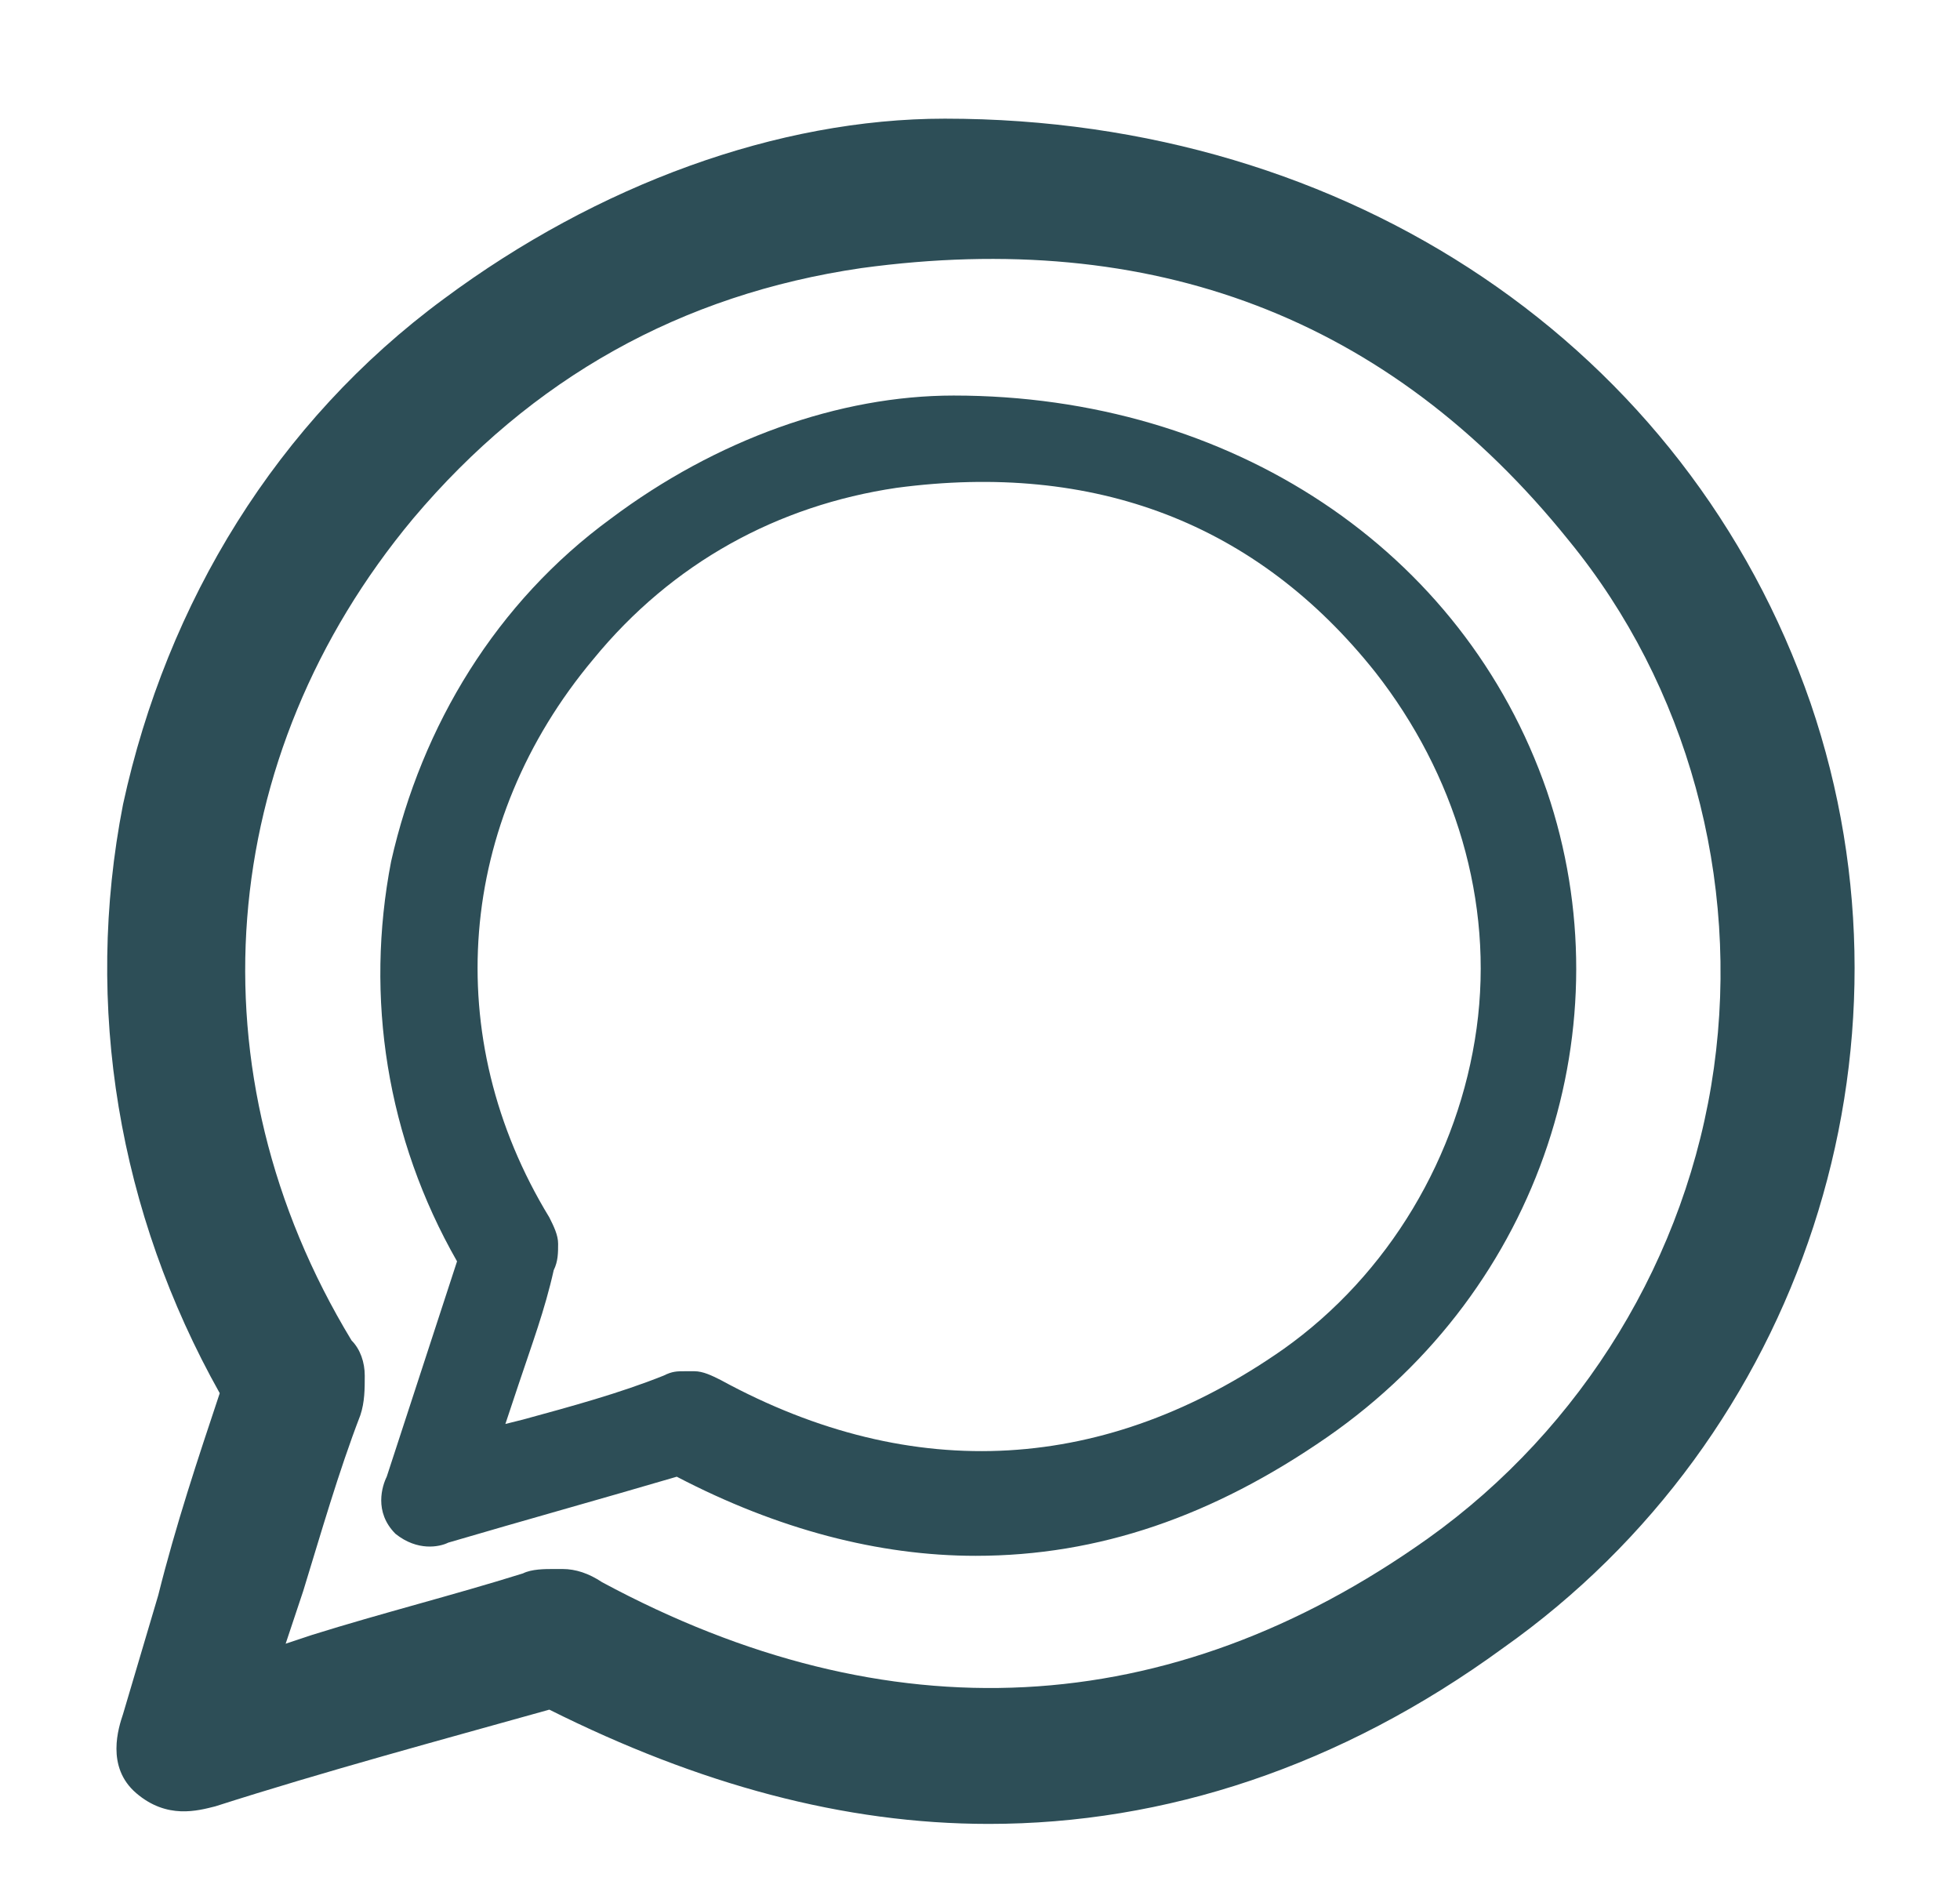
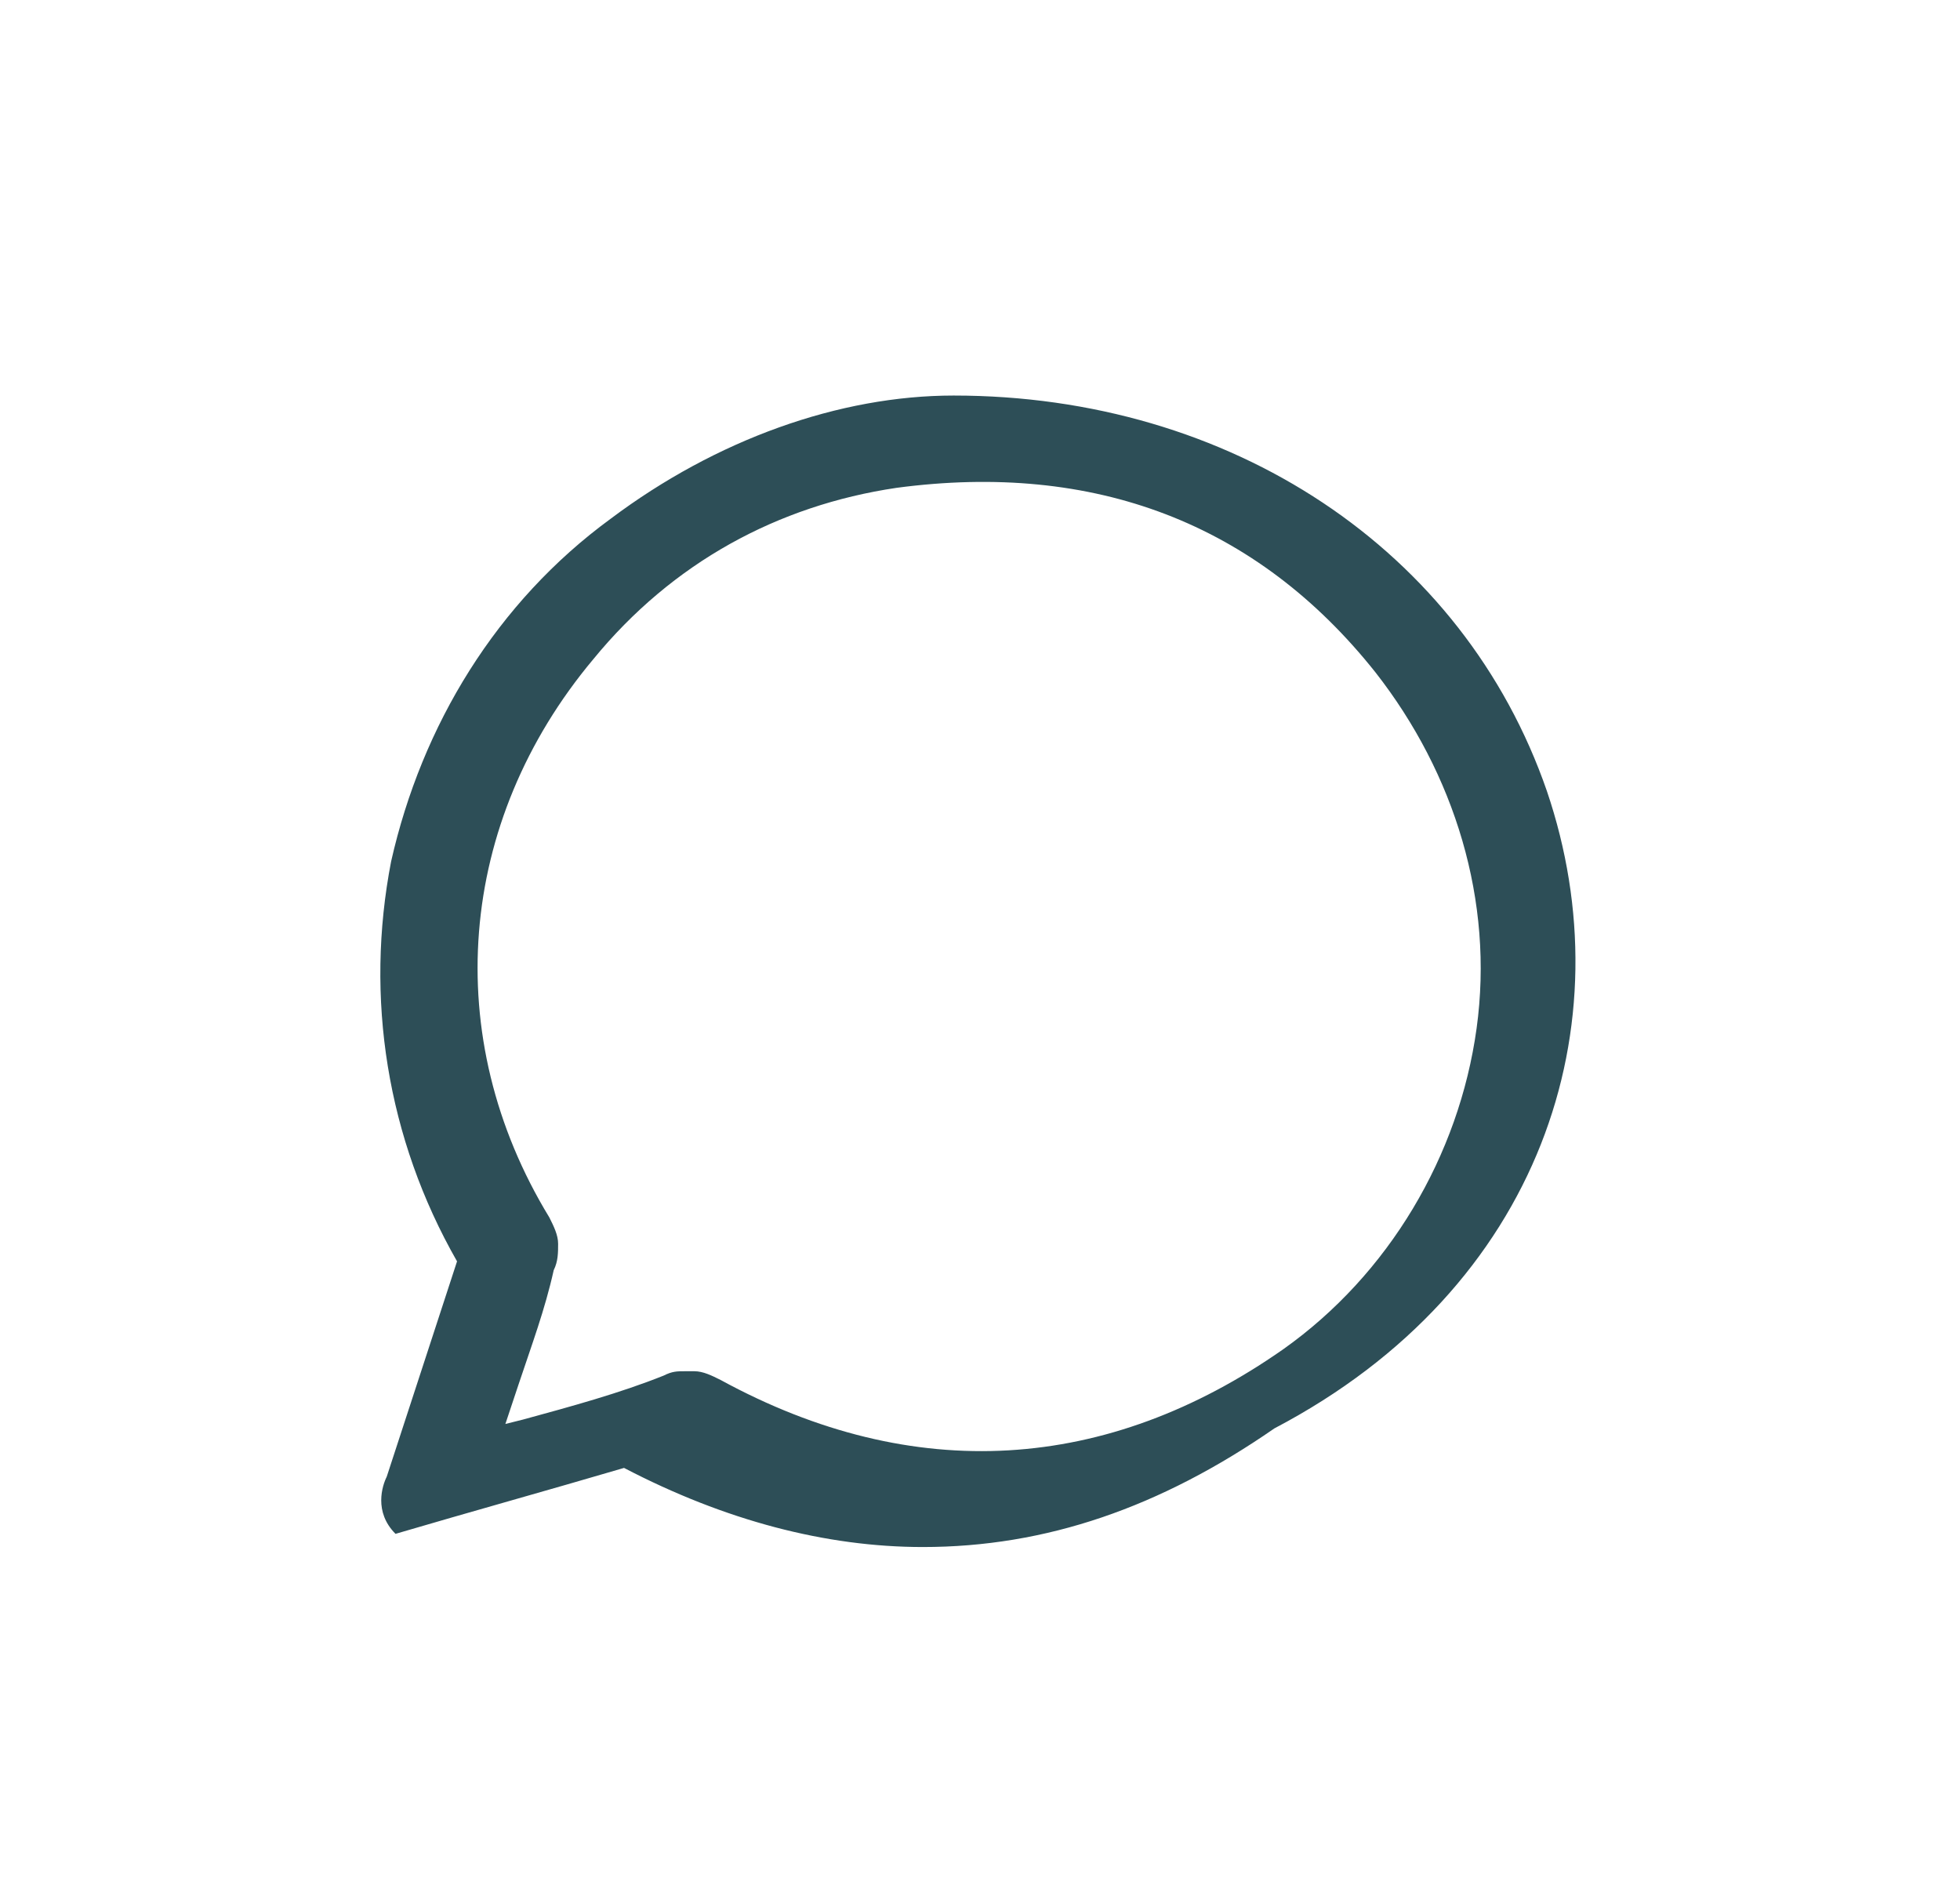
<svg xmlns="http://www.w3.org/2000/svg" version="1.1" id="Layer_1" x="0px" y="0px" viewBox="0 0 44.6 43.2" style="enable-background:new 0 0 44.6 43.2;" xml:space="preserve">
  <style type="text/css">
	.st0{fill:#2D4E57;}
</style>
-   <path class="st0" d="M41.2,16C38.4,7.9,30.7,2.7,21.5,2.7h0c-3.8,0-7.9,1.5-11.4,4.1c-3.8,2.8-6.3,6.9-7.3,11.5  c-0.9,4.6-0.1,9.3,2.2,13.4c-0.5,1.5-1,3-1.4,4.6L2.8,39c-0.1,0.3-0.4,1.2,0.3,1.8c0.7,0.6,1.4,0.4,1.8,0.3c2.5-0.8,5.1-1.5,7.6-2.2  c3.4,1.7,6.7,2.6,10,2.6c4,0,8-1.3,11.7-4C41,32.7,43.9,23.9,41.2,16z M7.1,37.2l-0.6,0.2l0.4-1.2c0.4-1.3,0.8-2.7,1.3-4  c0.1-0.3,0.1-0.6,0.1-0.9c0-0.3-0.1-0.6-0.3-0.8c-3.7-6.1-3.1-13.3,1.4-18.7c2.7-3.2,6.1-5.1,10.2-5.7c6.6-0.9,12,1.1,16.1,6.2  c2.7,3.3,3.9,7.7,3.3,12c-0.6,4.3-3,8.2-6.5,10.7c-5.9,4.2-12.3,4.5-18.8,1c-0.3-0.2-0.6-0.3-0.9-0.3c-0.1,0-0.1,0-0.2,0  c-0.2,0-0.5,0-0.7,0.1C10.3,36.3,8.7,36.7,7.1,37.2z" />
-   <path class="st0" d="M35.2,18c-1.9-5.5-7.2-9-13.5-9h0c-2.6,0-5.4,1-7.8,2.8c-2.6,1.9-4.3,4.7-5,7.8c-0.6,3.1-0.1,6.3,1.5,9.1  l-1.6,4.9c-0.1,0.2-0.3,0.8,0.2,1.3c0.5,0.4,1,0.3,1.2,0.2c1.7-0.5,3.5-1,5.2-1.5c2.3,1.2,4.6,1.8,6.8,1.8c2.8,0,5.4-0.9,8-2.7  C35.1,29.3,37,23.3,35.2,18z M11.9,32.3l-0.4,0.1l0.3-0.9c0.3-0.9,0.6-1.7,0.8-2.6c0.1-0.2,0.1-0.4,0.1-0.6c0-0.2-0.1-0.4-0.2-0.6  c-2.5-4.1-2.1-9,1-12.7c1.8-2.2,4.2-3.5,6.9-3.9c4.5-0.6,8.2,0.8,10.9,4.2c1.8,2.3,2.7,5.2,2.3,8.1c-0.4,2.9-2,5.6-4.4,7.3  c-4,2.8-8.4,3.1-12.8,0.7c-0.2-0.1-0.4-0.2-0.6-0.2c-0.1,0-0.1,0-0.2,0c-0.2,0-0.3,0-0.5,0.1C14.1,31.7,13,32,11.9,32.3z" />
+   <path class="st0" d="M35.2,18c-1.9-5.5-7.2-9-13.5-9h0c-2.6,0-5.4,1-7.8,2.8c-2.6,1.9-4.3,4.7-5,7.8c-0.6,3.1-0.1,6.3,1.5,9.1  l-1.6,4.9c-0.1,0.2-0.3,0.8,0.2,1.3c1.7-0.5,3.5-1,5.2-1.5c2.3,1.2,4.6,1.8,6.8,1.8c2.8,0,5.4-0.9,8-2.7  C35.1,29.3,37,23.3,35.2,18z M11.9,32.3l-0.4,0.1l0.3-0.9c0.3-0.9,0.6-1.7,0.8-2.6c0.1-0.2,0.1-0.4,0.1-0.6c0-0.2-0.1-0.4-0.2-0.6  c-2.5-4.1-2.1-9,1-12.7c1.8-2.2,4.2-3.5,6.9-3.9c4.5-0.6,8.2,0.8,10.9,4.2c1.8,2.3,2.7,5.2,2.3,8.1c-0.4,2.9-2,5.6-4.4,7.3  c-4,2.8-8.4,3.1-12.8,0.7c-0.2-0.1-0.4-0.2-0.6-0.2c-0.1,0-0.1,0-0.2,0c-0.2,0-0.3,0-0.5,0.1C14.1,31.7,13,32,11.9,32.3z" />
</svg>